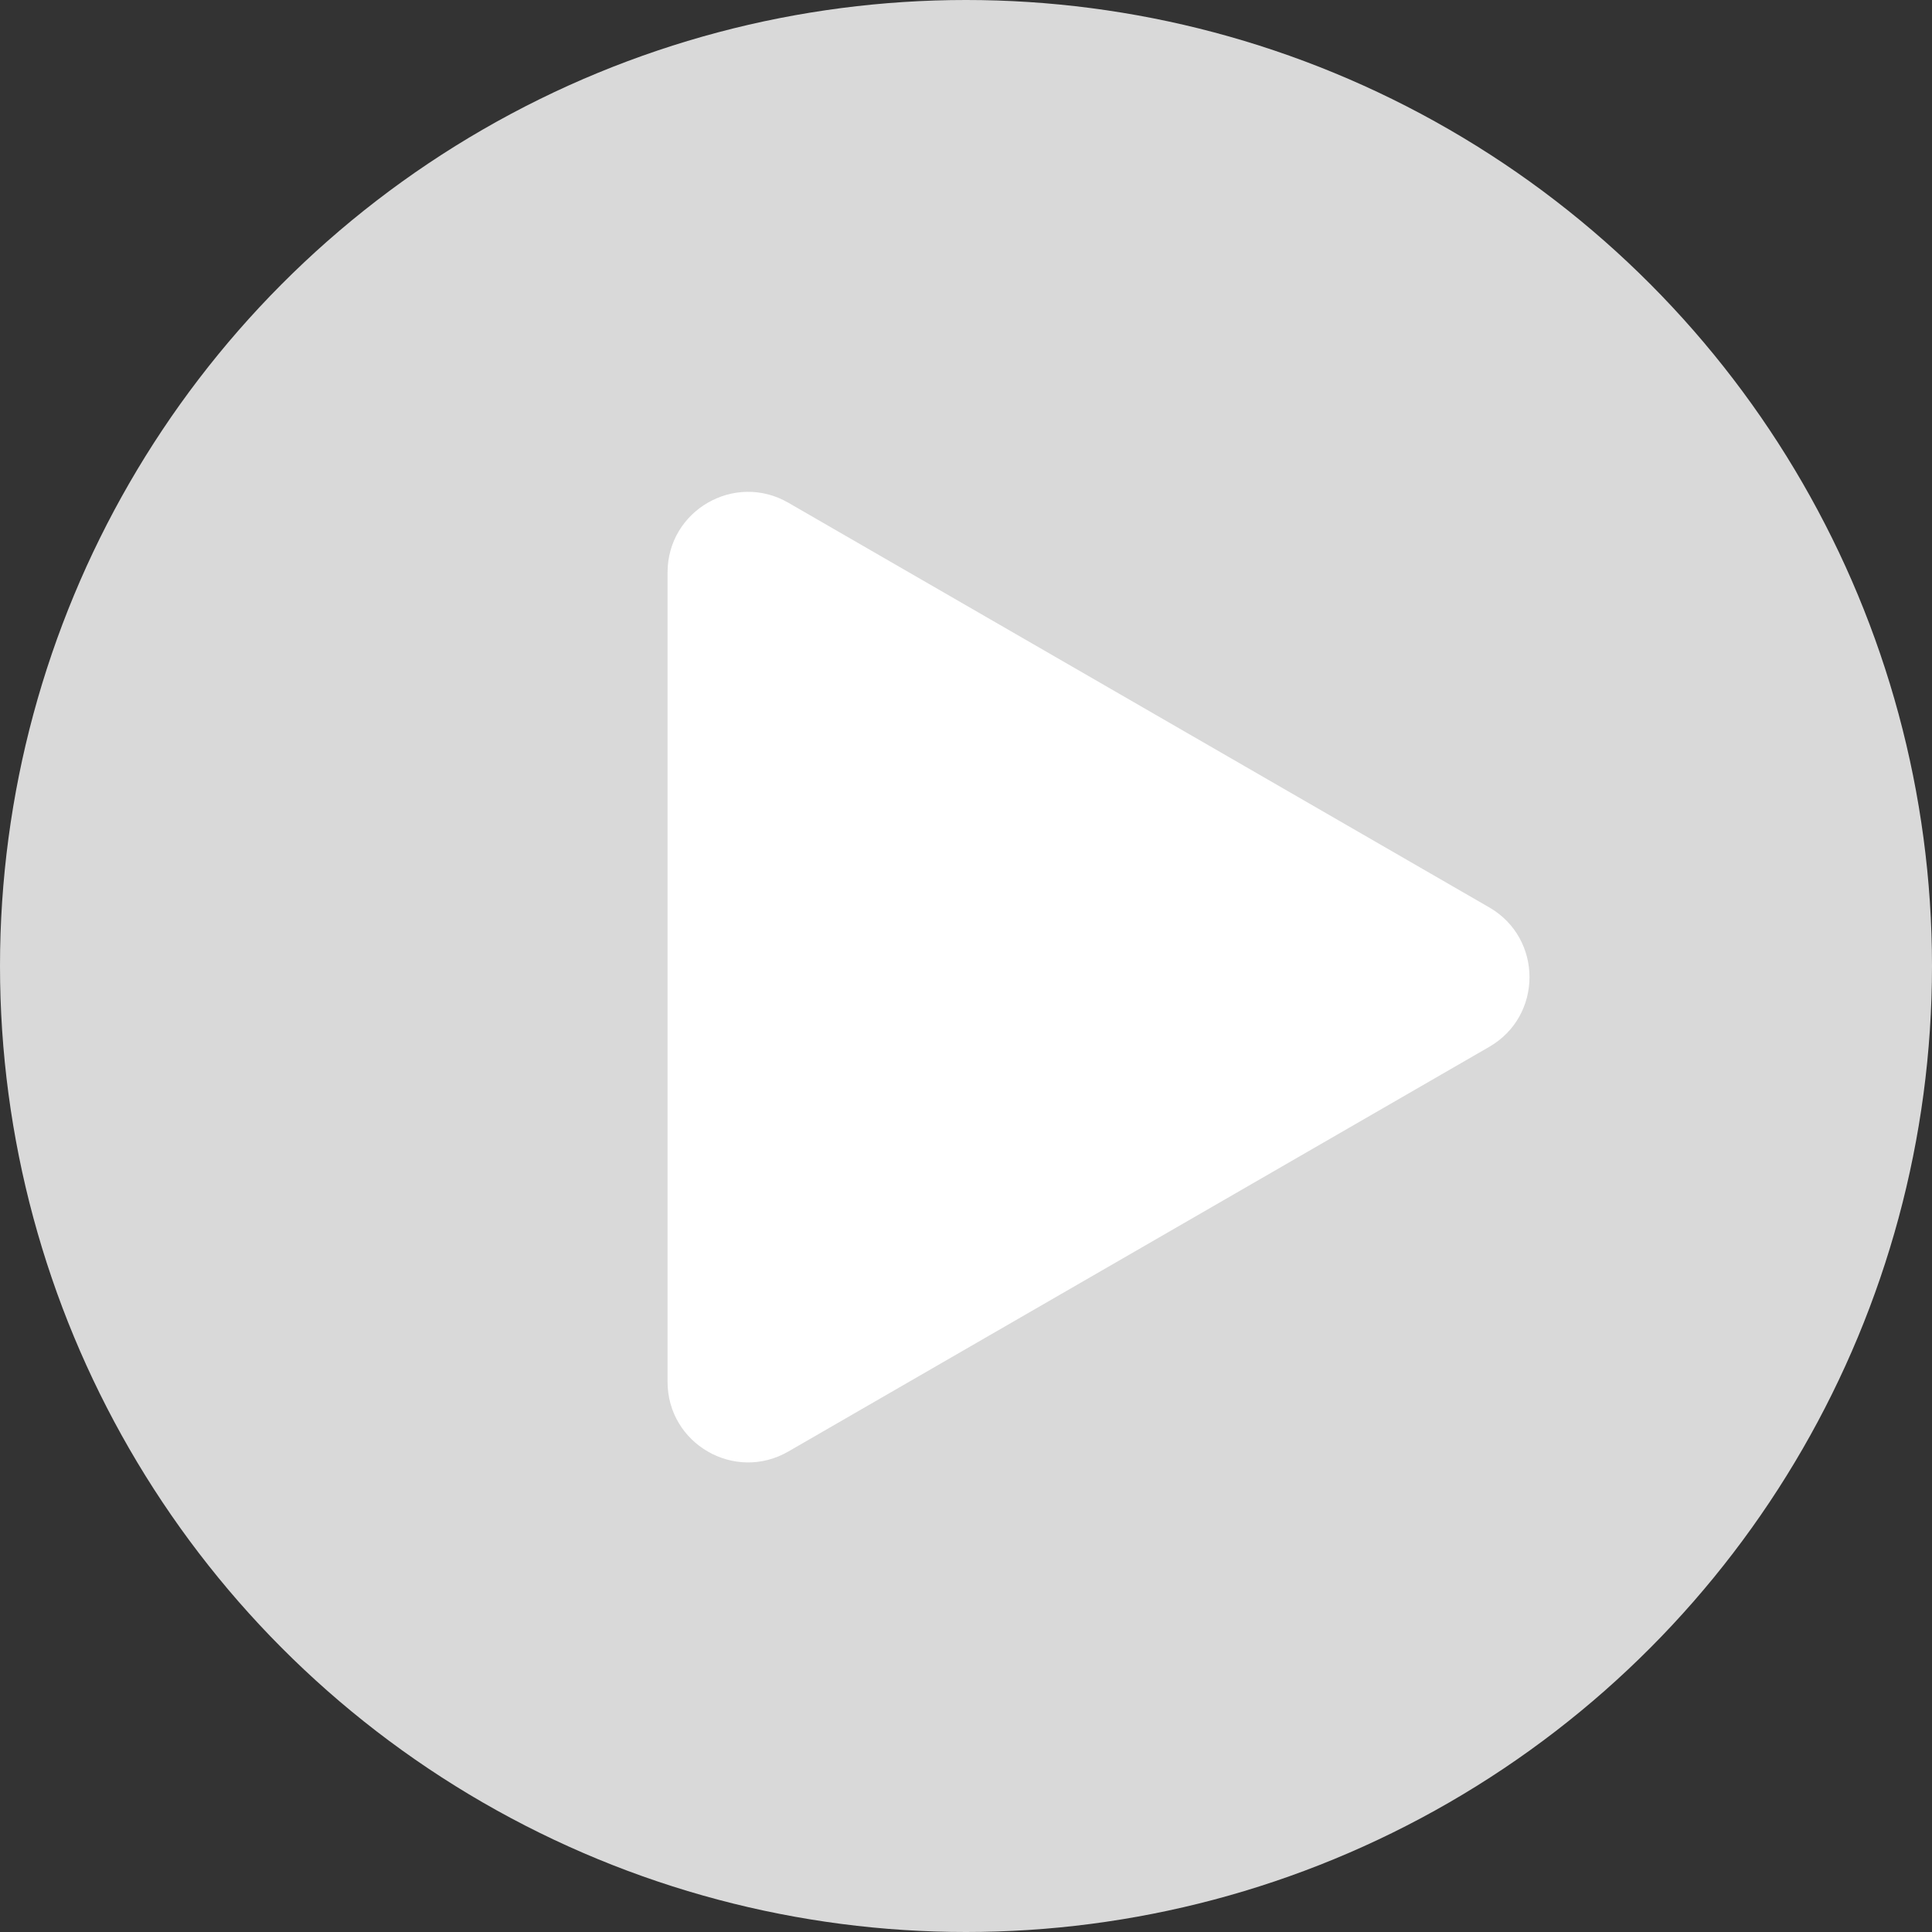
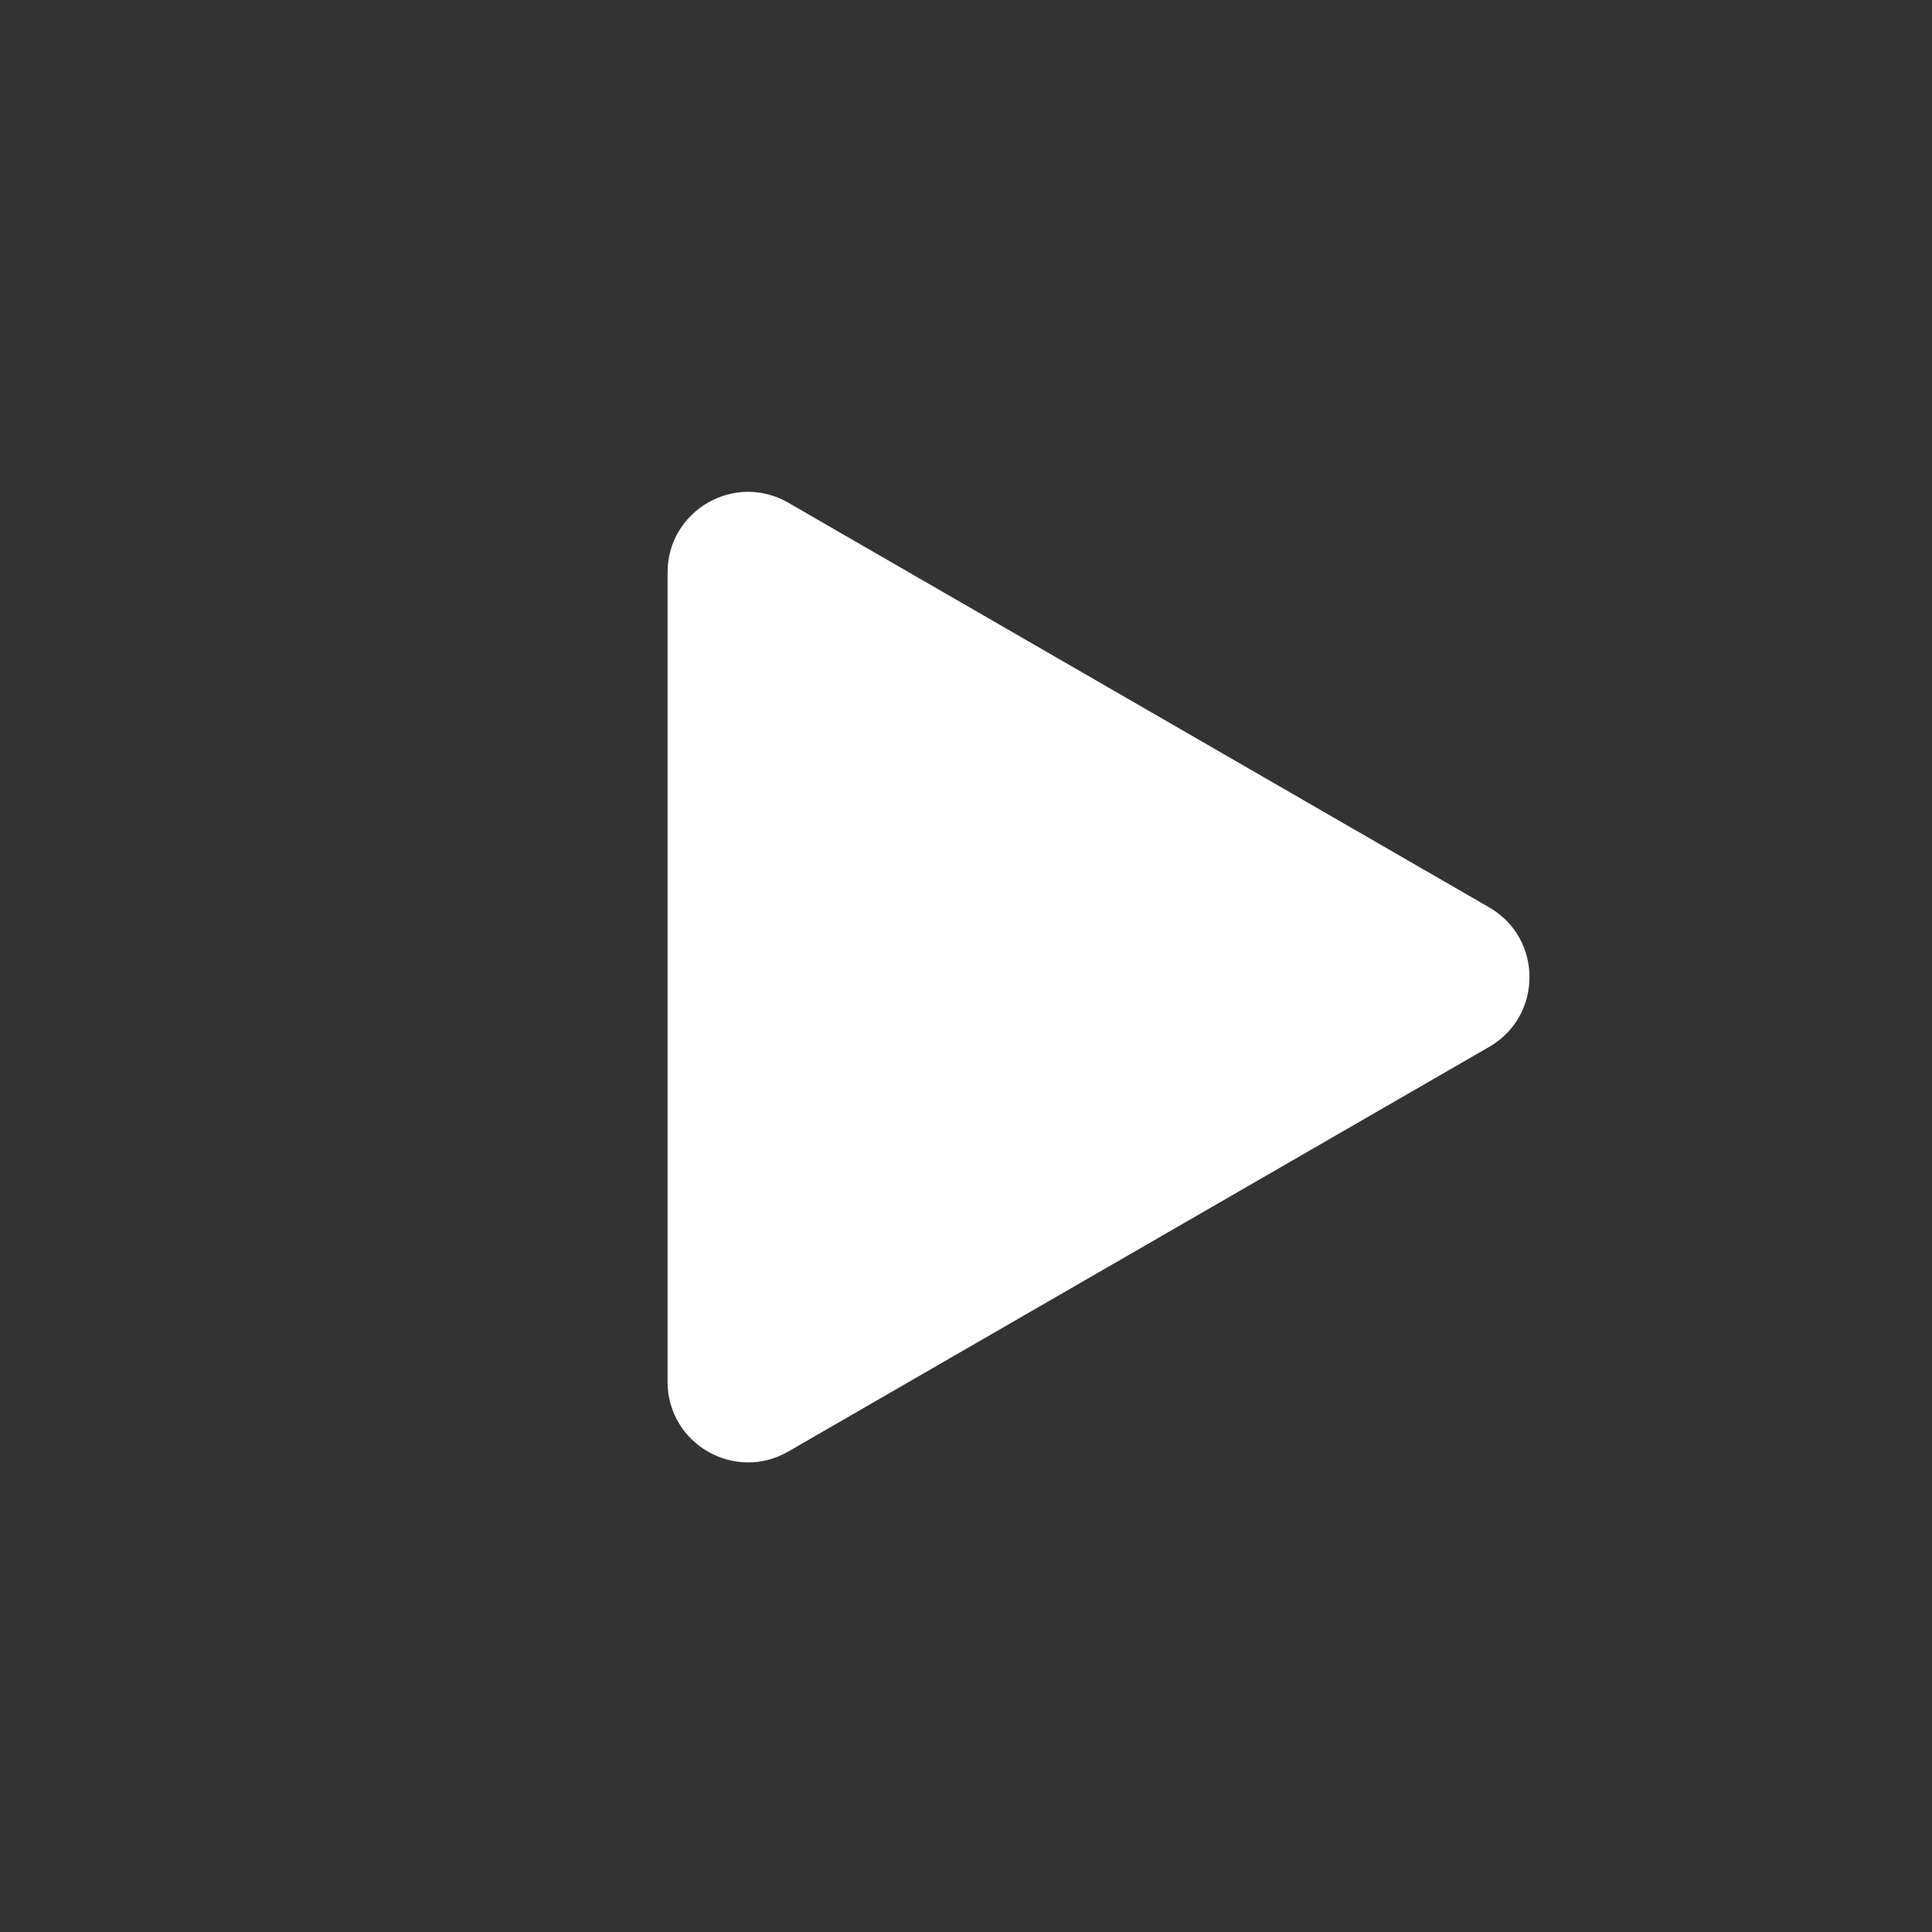
<svg xmlns="http://www.w3.org/2000/svg" width="72" height="72" viewBox="0 0 72 72" fill="none">
  <rect x="0" y="0" width="72" height="72" fill="#333333" stroke="none" />
-   <circle cx="36" cy="36" r="36" fill="#D9D9D9" />
-   <path d="M55.5 33.816C57.5 34.971 57.5 37.858 55.5 39.013L29.378 54.094C27.378 55.249 24.878 53.806 24.878 51.496L24.878 21.333C24.878 19.024 27.378 17.58 29.378 18.735L55.5 33.816Z" fill="white" />
+   <path d="M55.5 33.816C57.5 34.971 57.5 37.858 55.5 39.013L29.378 54.094C27.378 55.249 24.878 53.806 24.878 51.496L24.878 21.333C24.878 19.024 27.378 17.58 29.378 18.735Z" fill="white" />
</svg>